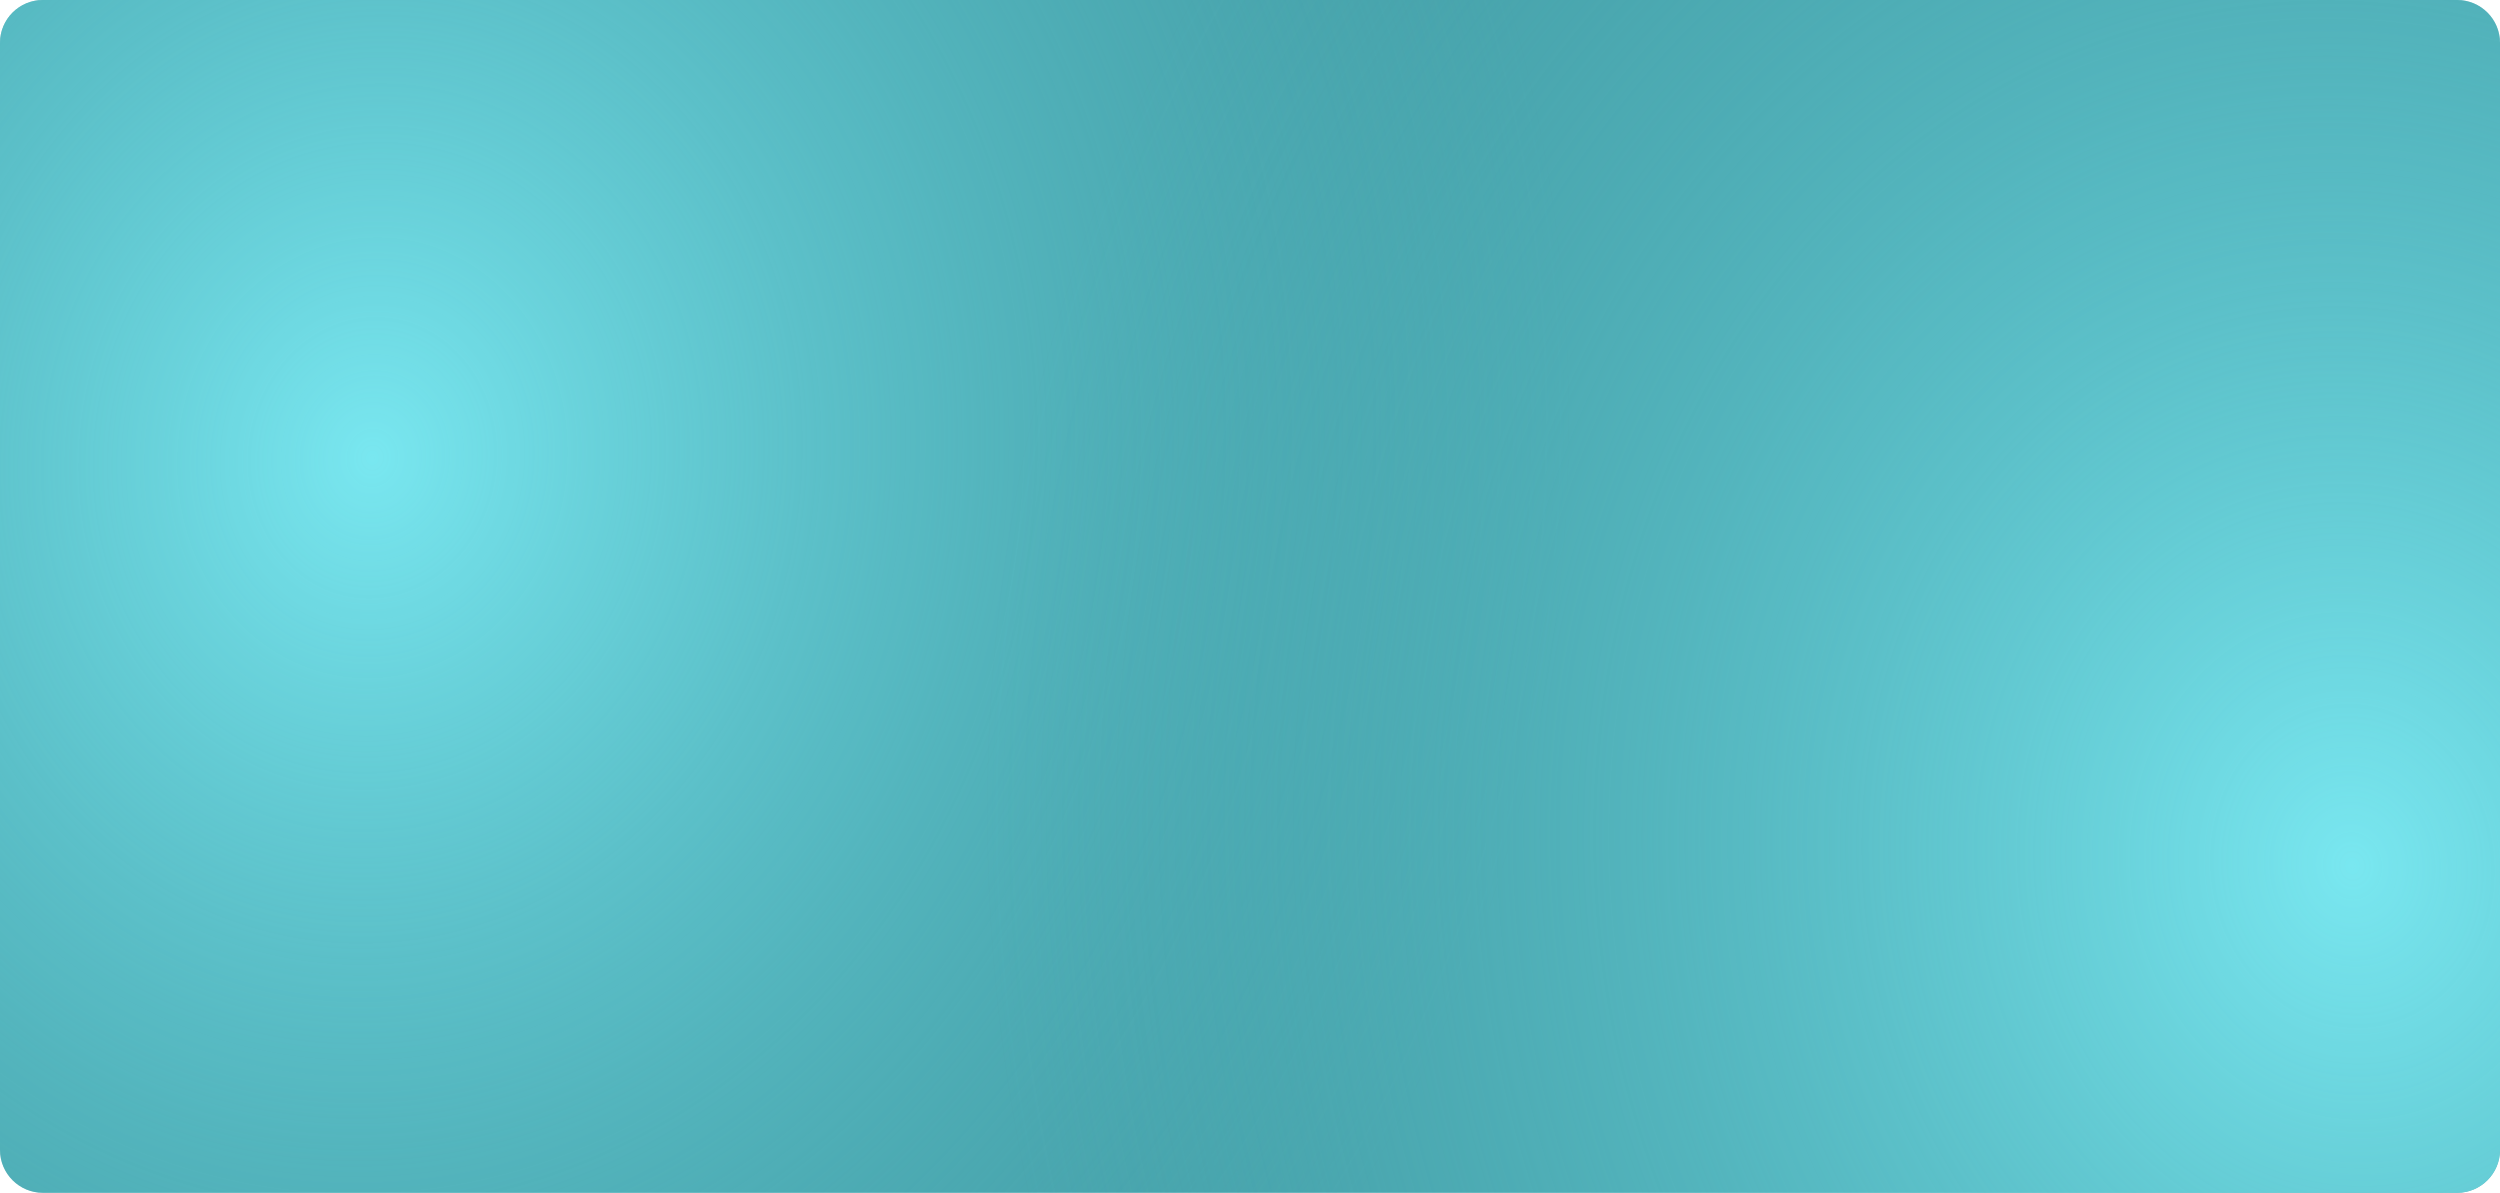
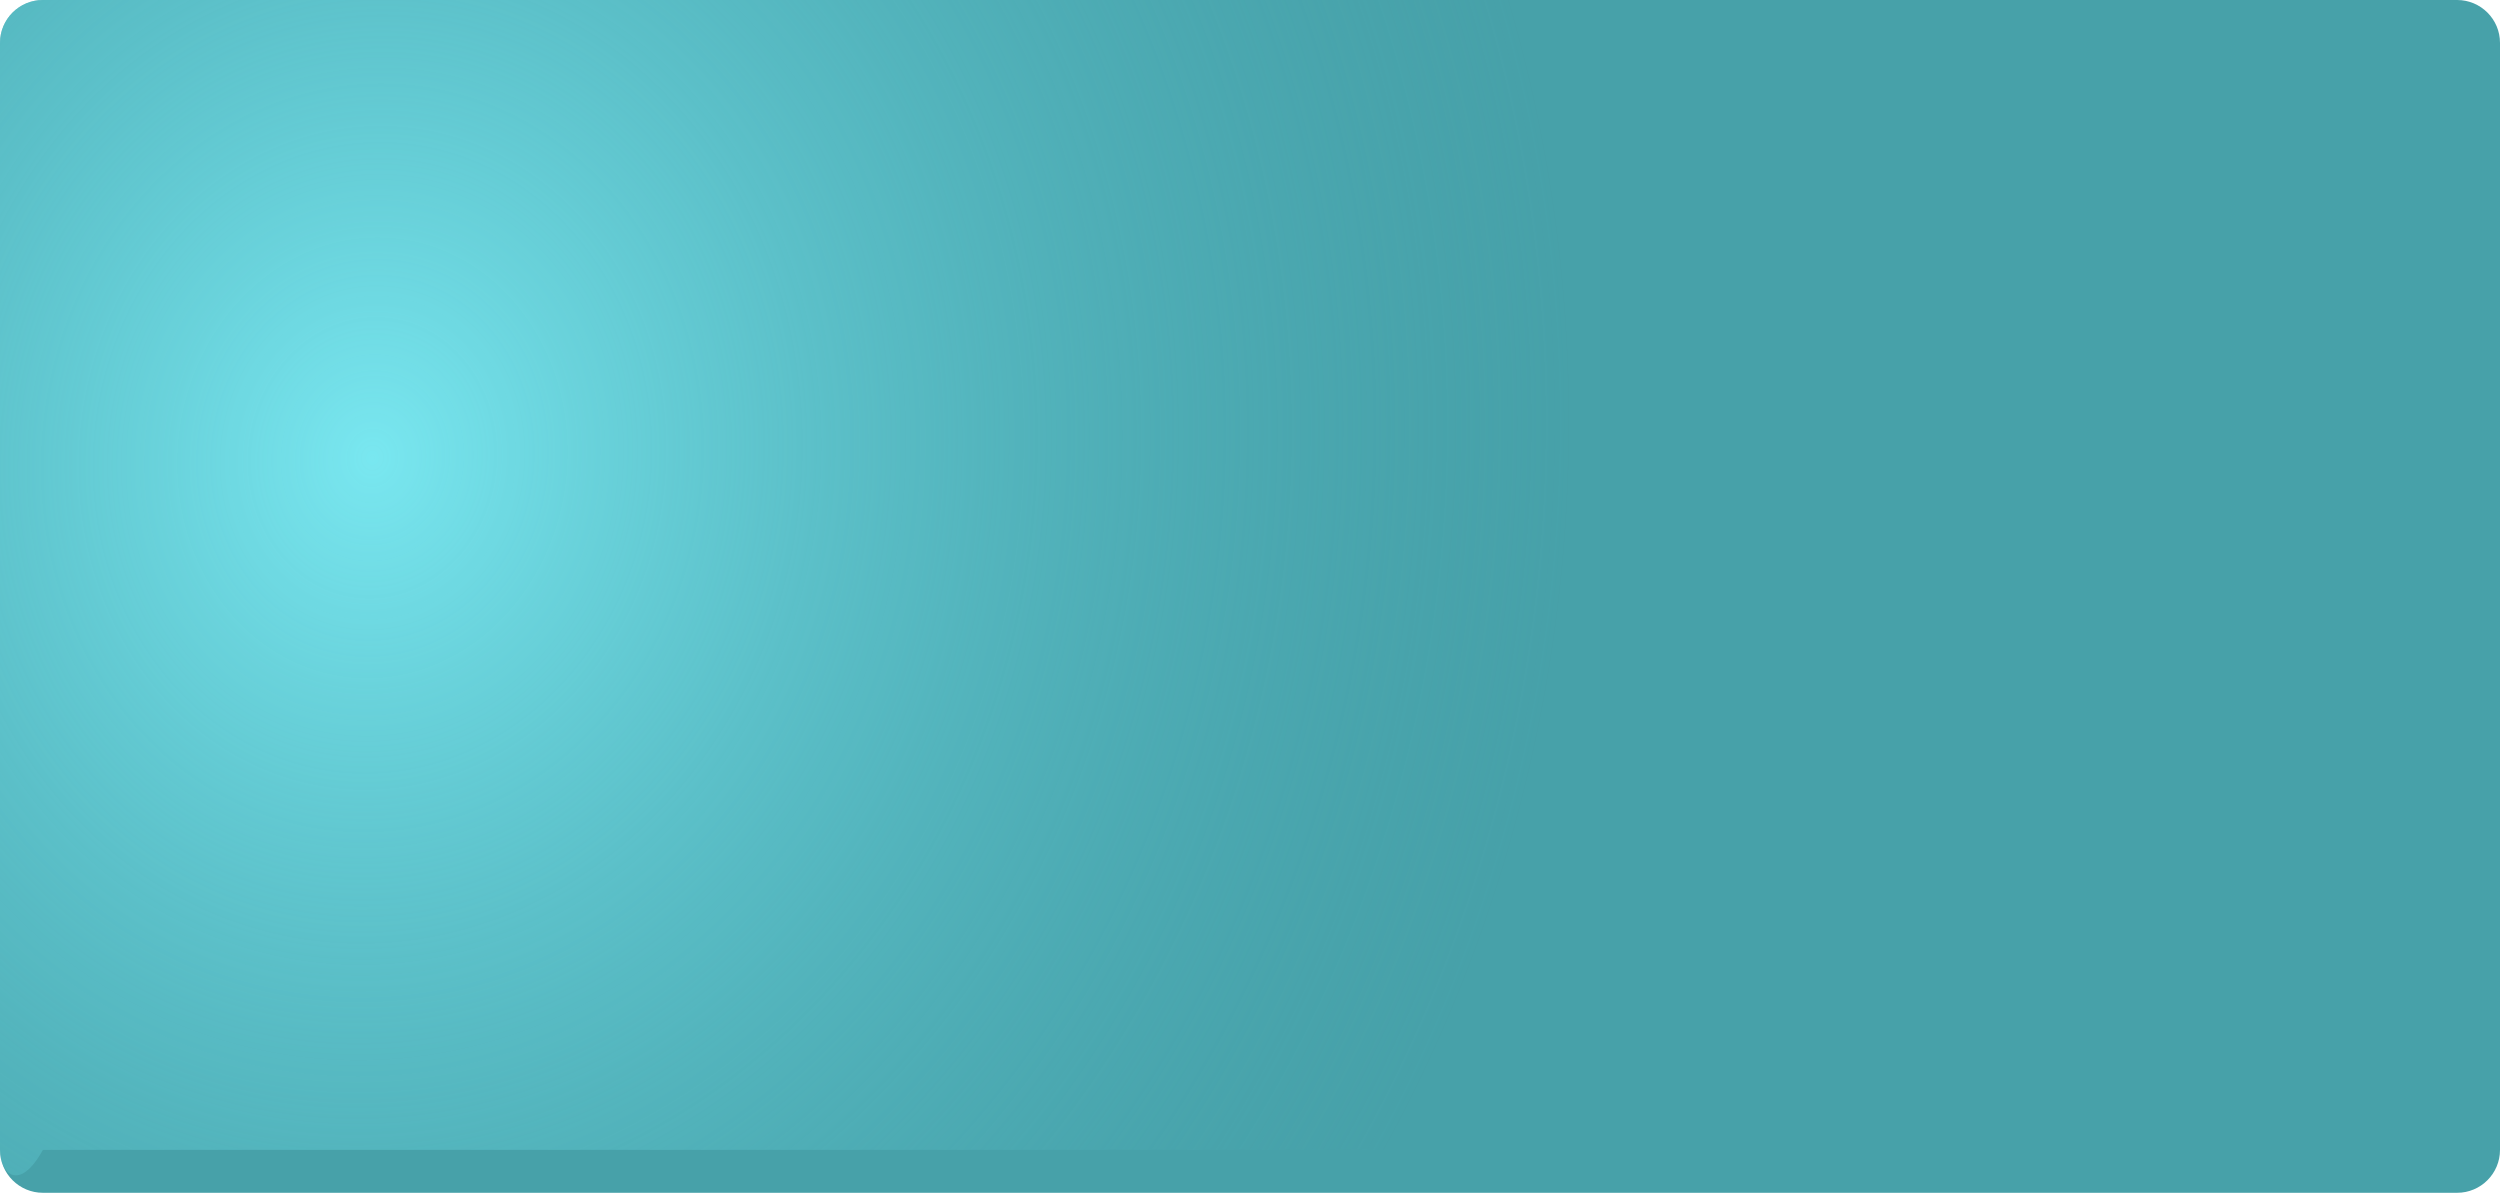
<svg xmlns="http://www.w3.org/2000/svg" width="1035" height="494" viewBox="0 0 1035 494" fill="none">
  <path d="M0 17.763C0 7.953 7.953 0 17.763 0H1017.24C1027.05 0 1035 7.953 1035 17.763V476.053C1035 485.863 1027.05 493.816 1017.24 493.816H17.763C7.953 493.816 0 485.863 0 476.053V17.763Z" fill="#47A1A9" />
-   <path d="M0 17.763C0 7.953 7.953 0 17.763 0H1017.24C1027.05 0 1035 7.953 1035 17.763V476.053C1035 485.863 1027.05 493.816 1017.24 493.816H17.763C7.953 493.816 0 485.863 0 476.053V17.763Z" fill="url(#paint0_radial_63_6)" />
-   <path d="M0 17.763C0 7.953 7.953 0 17.763 0H1017.24C1027.05 0 1035 7.953 1035 17.763V476.053C1035 485.863 1027.05 493.816 1017.24 493.816H17.763C7.953 493.816 0 485.863 0 476.053V17.763Z" fill="url(#paint1_radial_63_6)" />
+   <path d="M0 17.763C0 7.953 7.953 0 17.763 0H1017.24C1027.05 0 1035 7.953 1035 17.763V476.053H17.763C7.953 493.816 0 485.863 0 476.053V17.763Z" fill="url(#paint0_radial_63_6)" />
  <defs>
    <radialGradient id="paint0_radial_63_6" cx="0" cy="0" r="1" gradientTransform="matrix(307.303 427.686 -394.013 356.703 152.171 190.082)" gradientUnits="userSpaceOnUse">
      <stop stop-color="#79E7F0" />
      <stop offset="1" stop-color="#4AAFB8" stop-opacity="0" />
    </radialGradient>
    <radialGradient id="paint1_radial_63_6" cx="0" cy="0" r="1" gradientTransform="matrix(-514.54 259.536 -239.102 -597.254 974.014 358.232)" gradientUnits="userSpaceOnUse">
      <stop stop-color="#79E7F0" />
      <stop offset="1" stop-color="#4AAFB8" stop-opacity="0" />
    </radialGradient>
  </defs>
</svg>